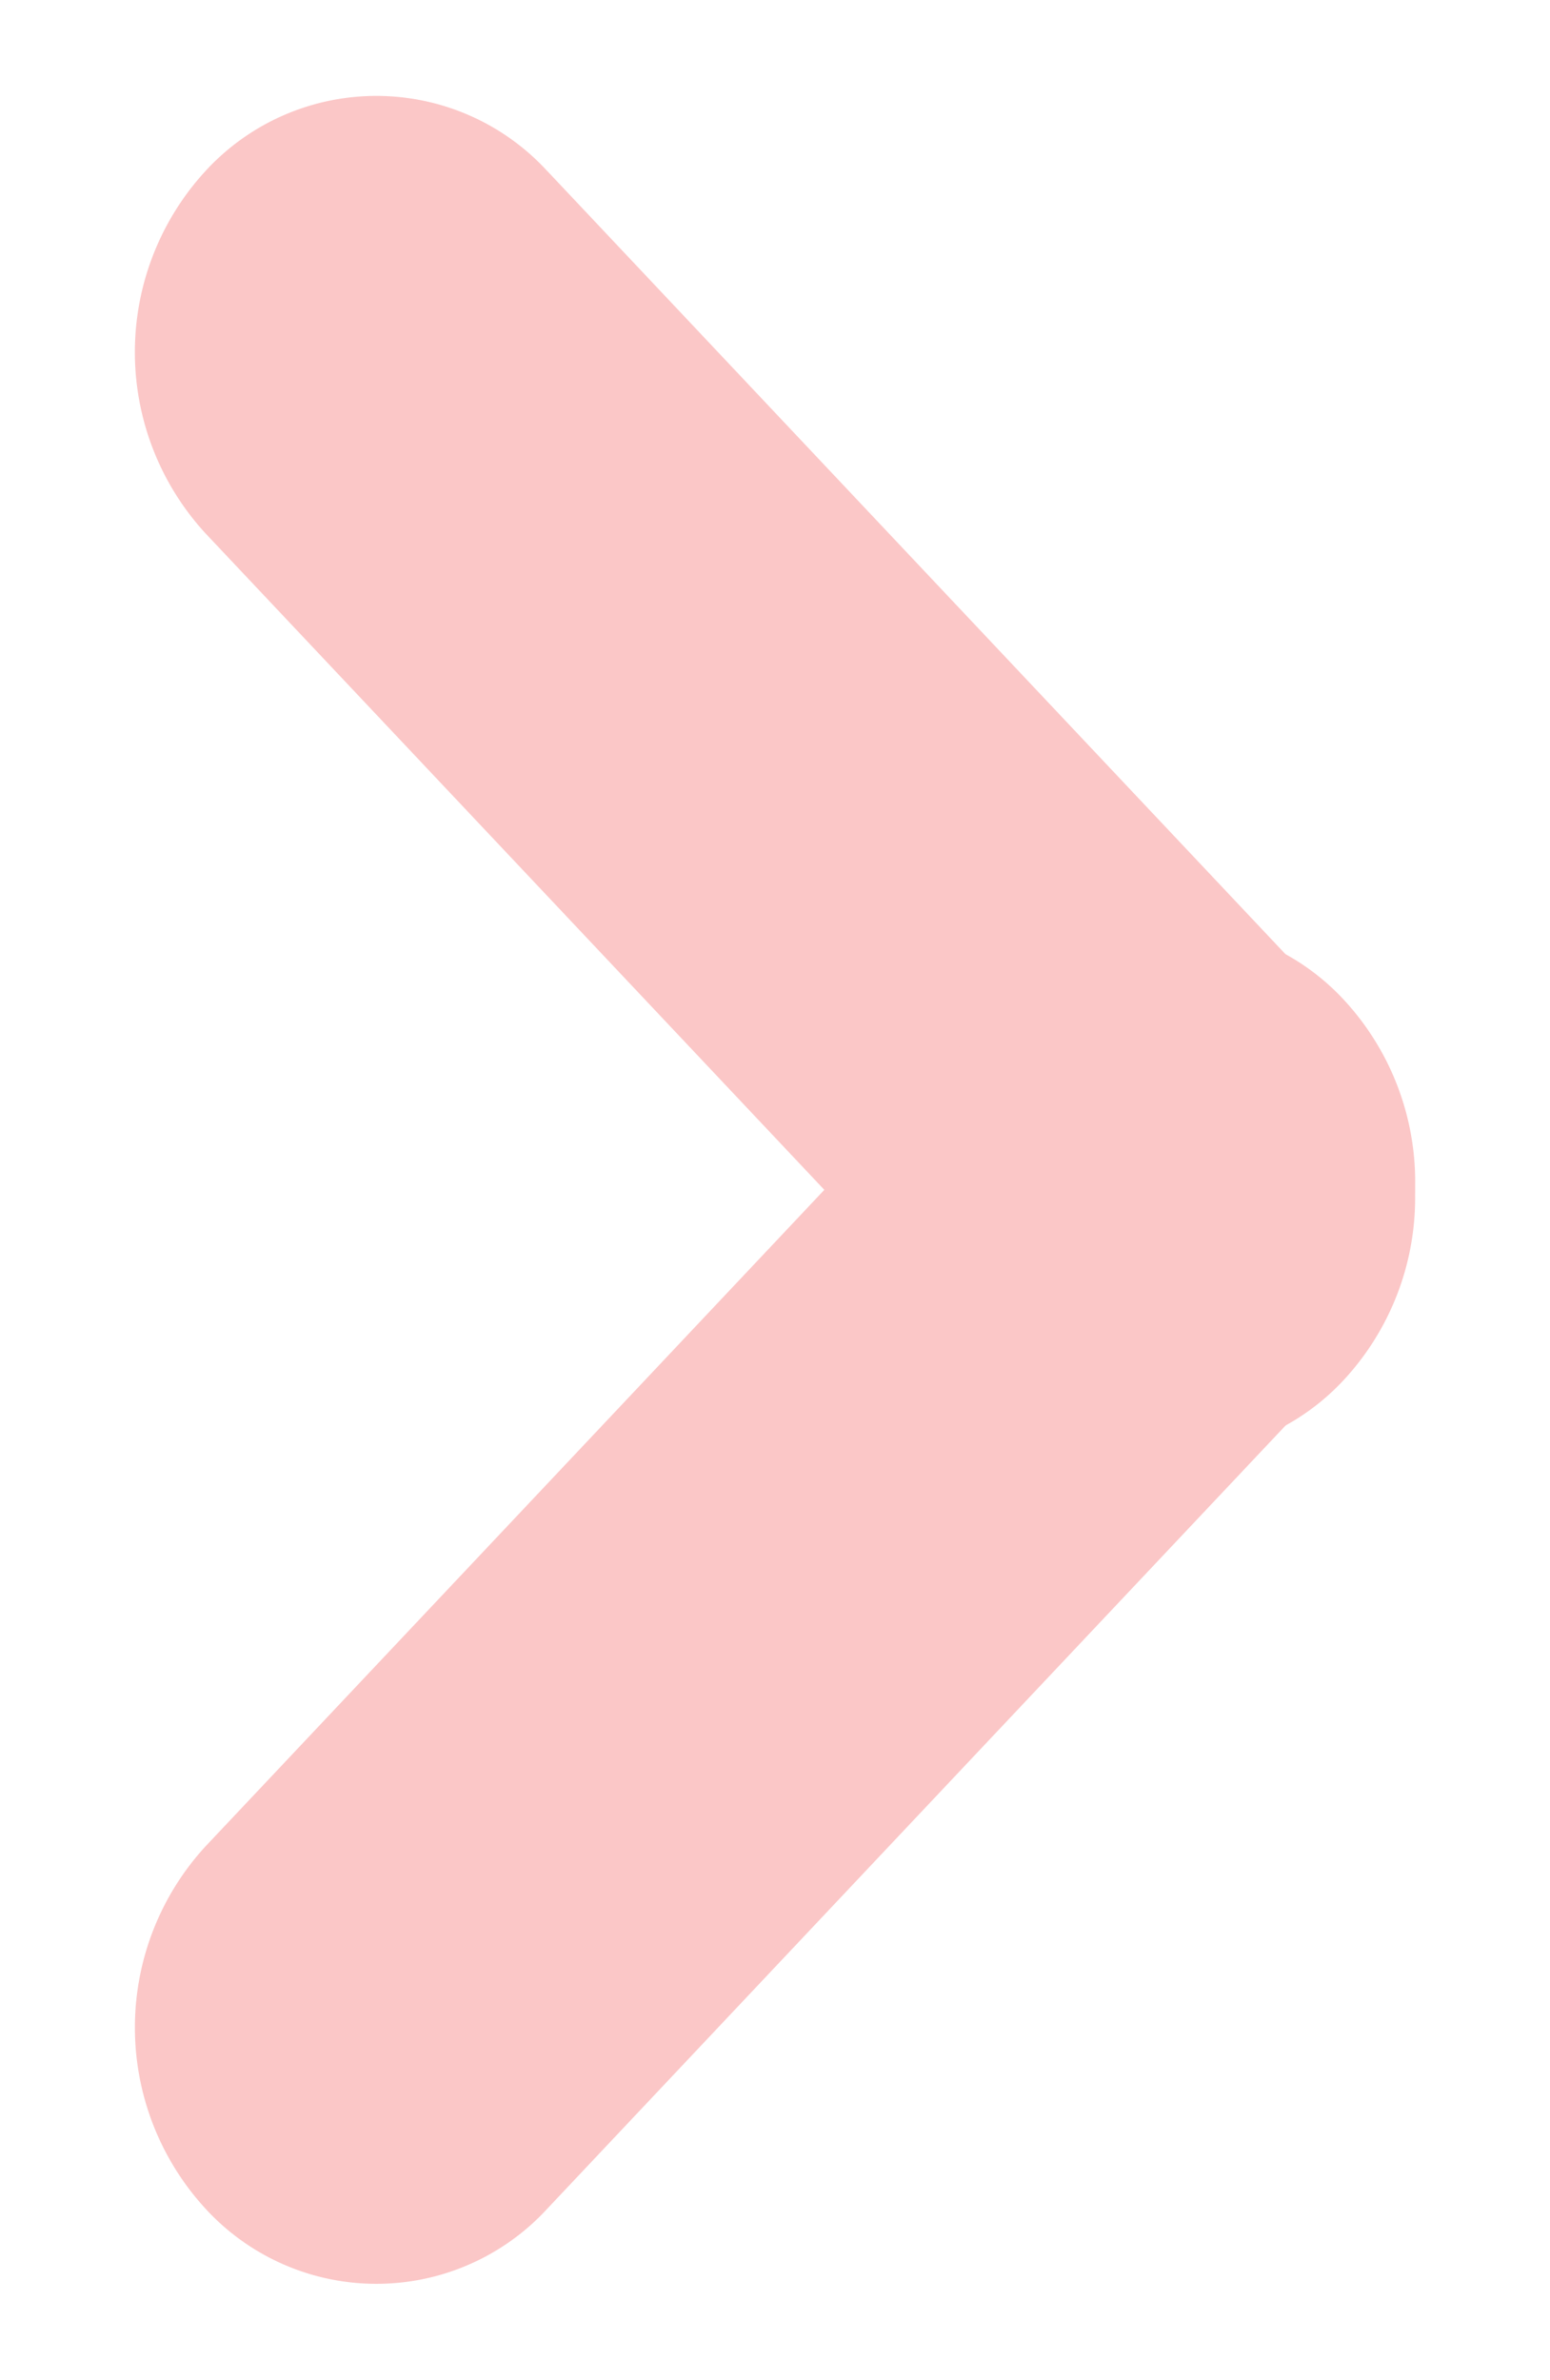
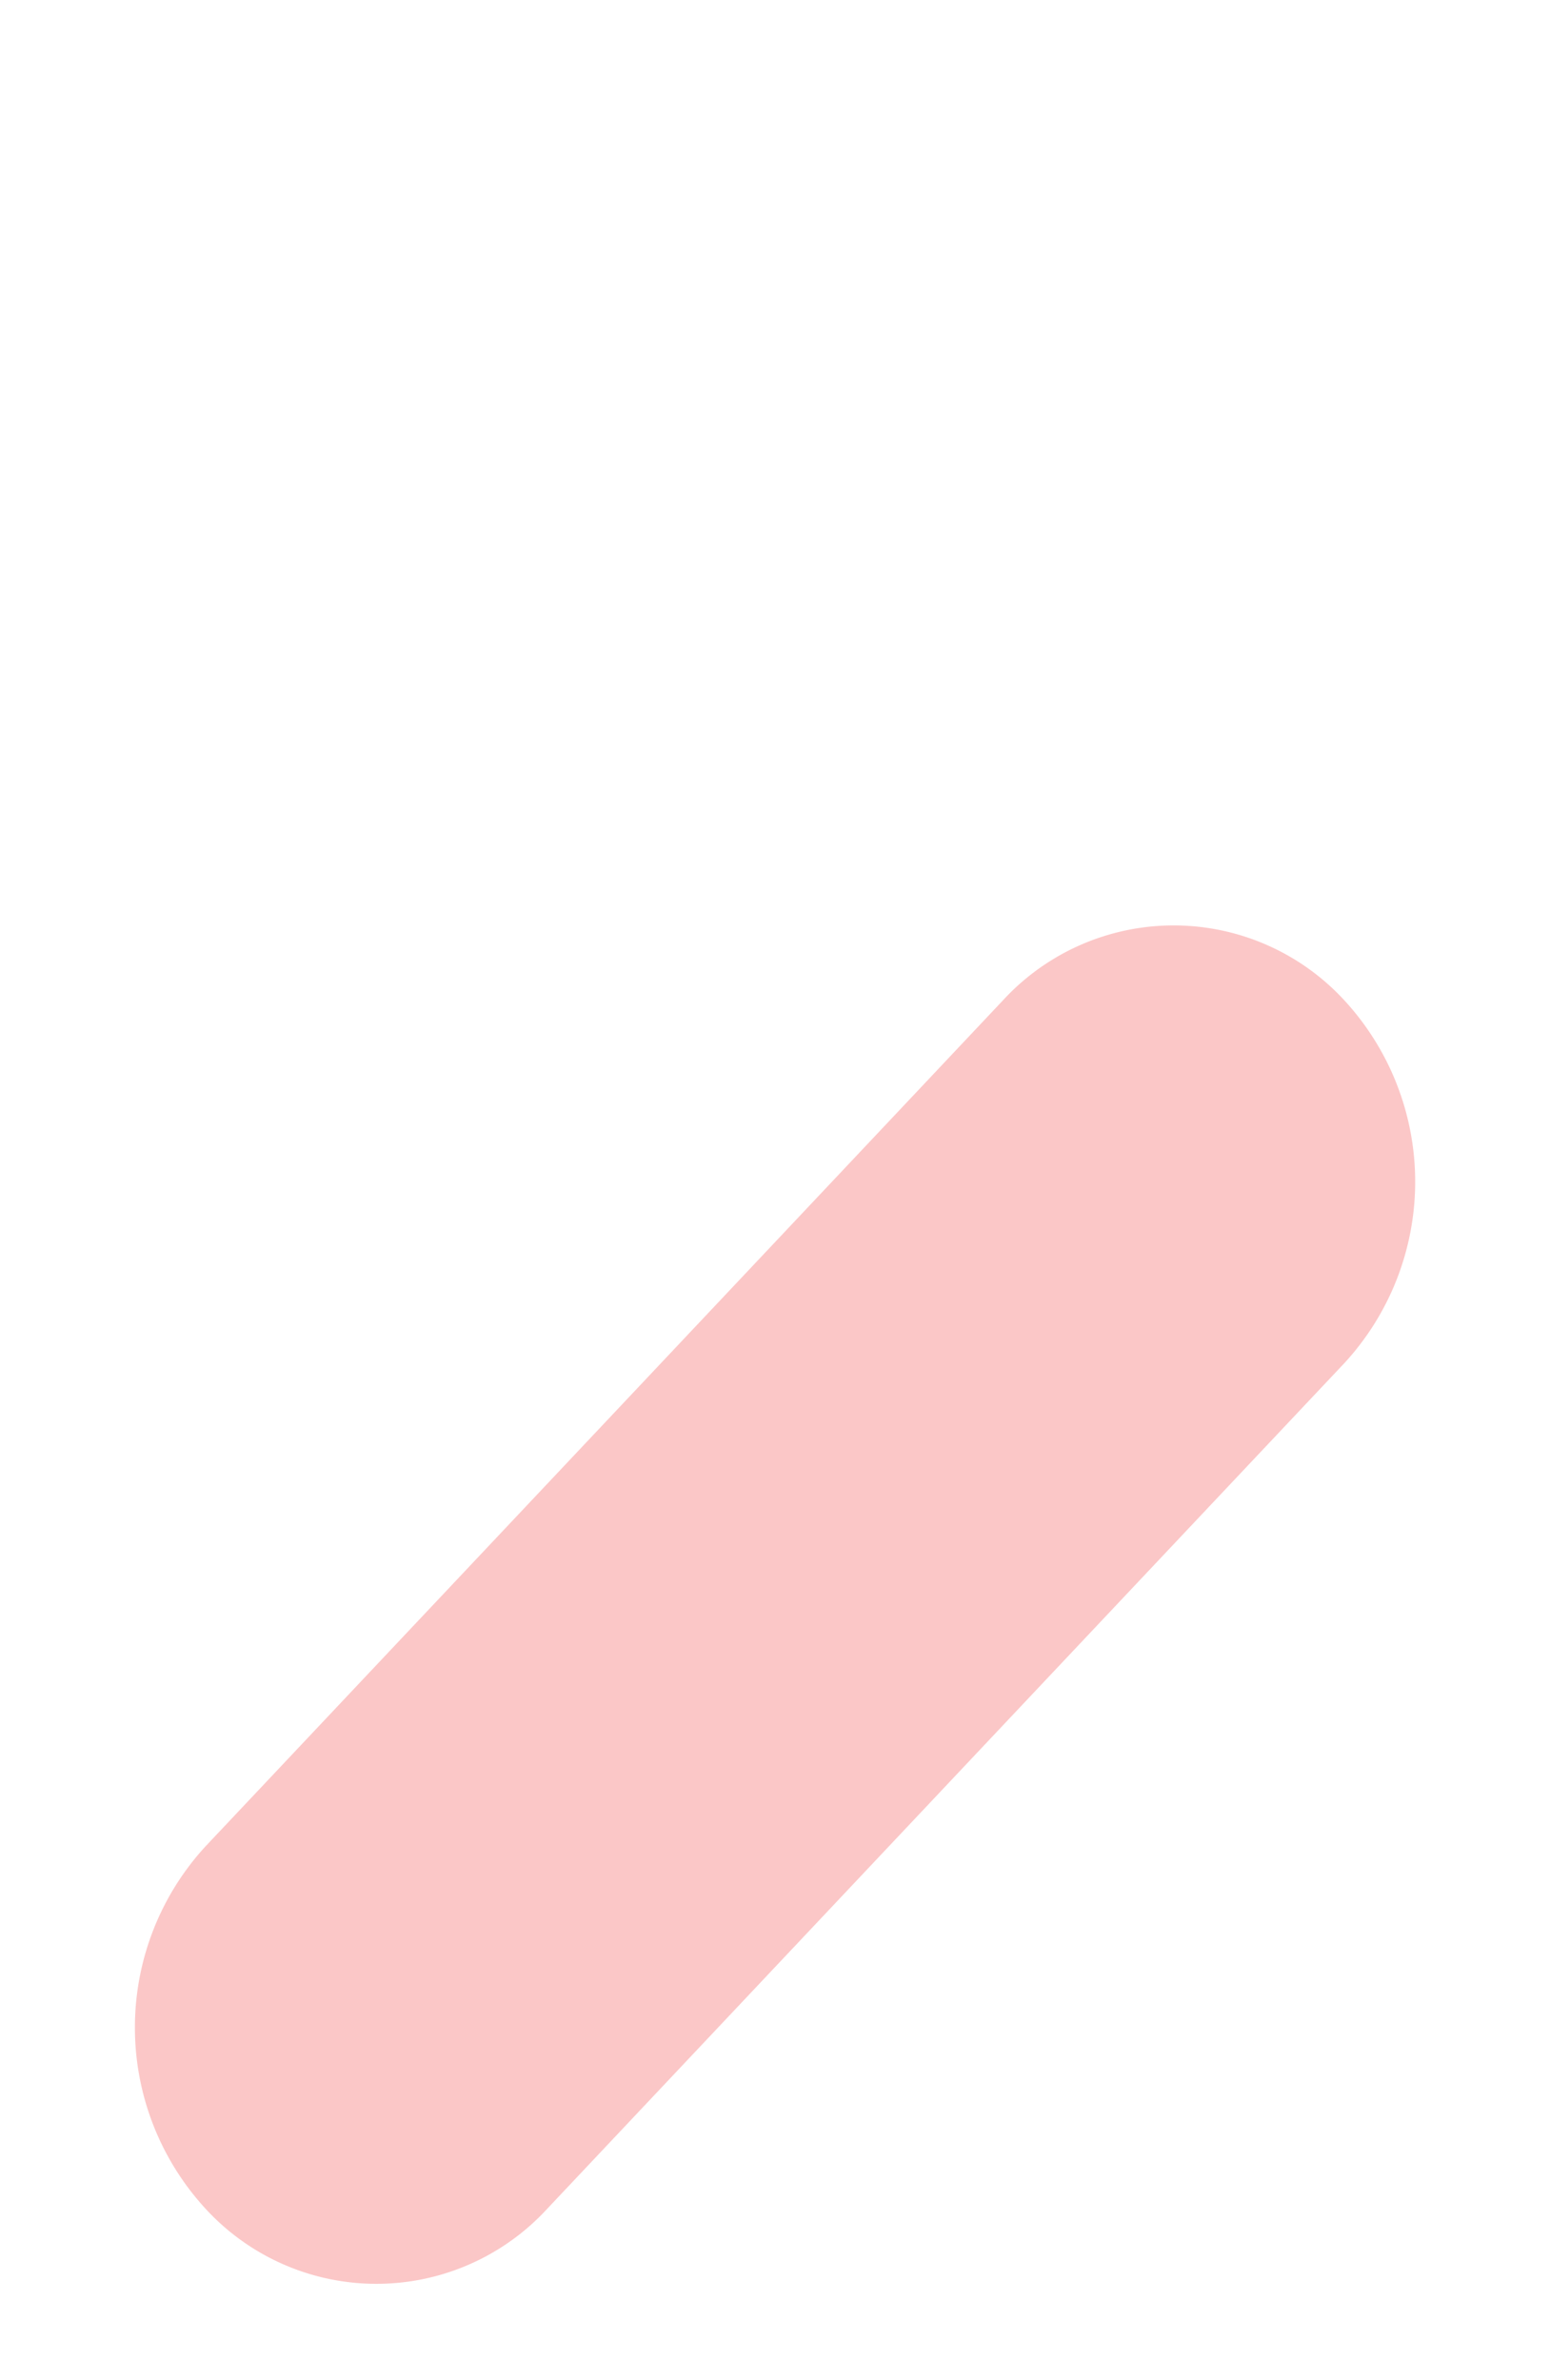
<svg xmlns="http://www.w3.org/2000/svg" width="27.219" height="41.783">
  <g fill="#fbc7c7">
-     <path d="M9.61 3.002l14 14.85a4.7 4.7 0 010 6.363 4.073 4.073 0 01-6 0L3.609 9.365a4.7 4.7 0 010-6.363 4.073 4.073 0 016 0z" />
    <path d="M3.61 32.416l14-14.85a4.073 4.073 0 016 0 4.7 4.7 0 010 6.365l-14 14.849a4.073 4.073 0 01-6 0 4.7 4.7 0 010-6.364z" />
  </g>
</svg>